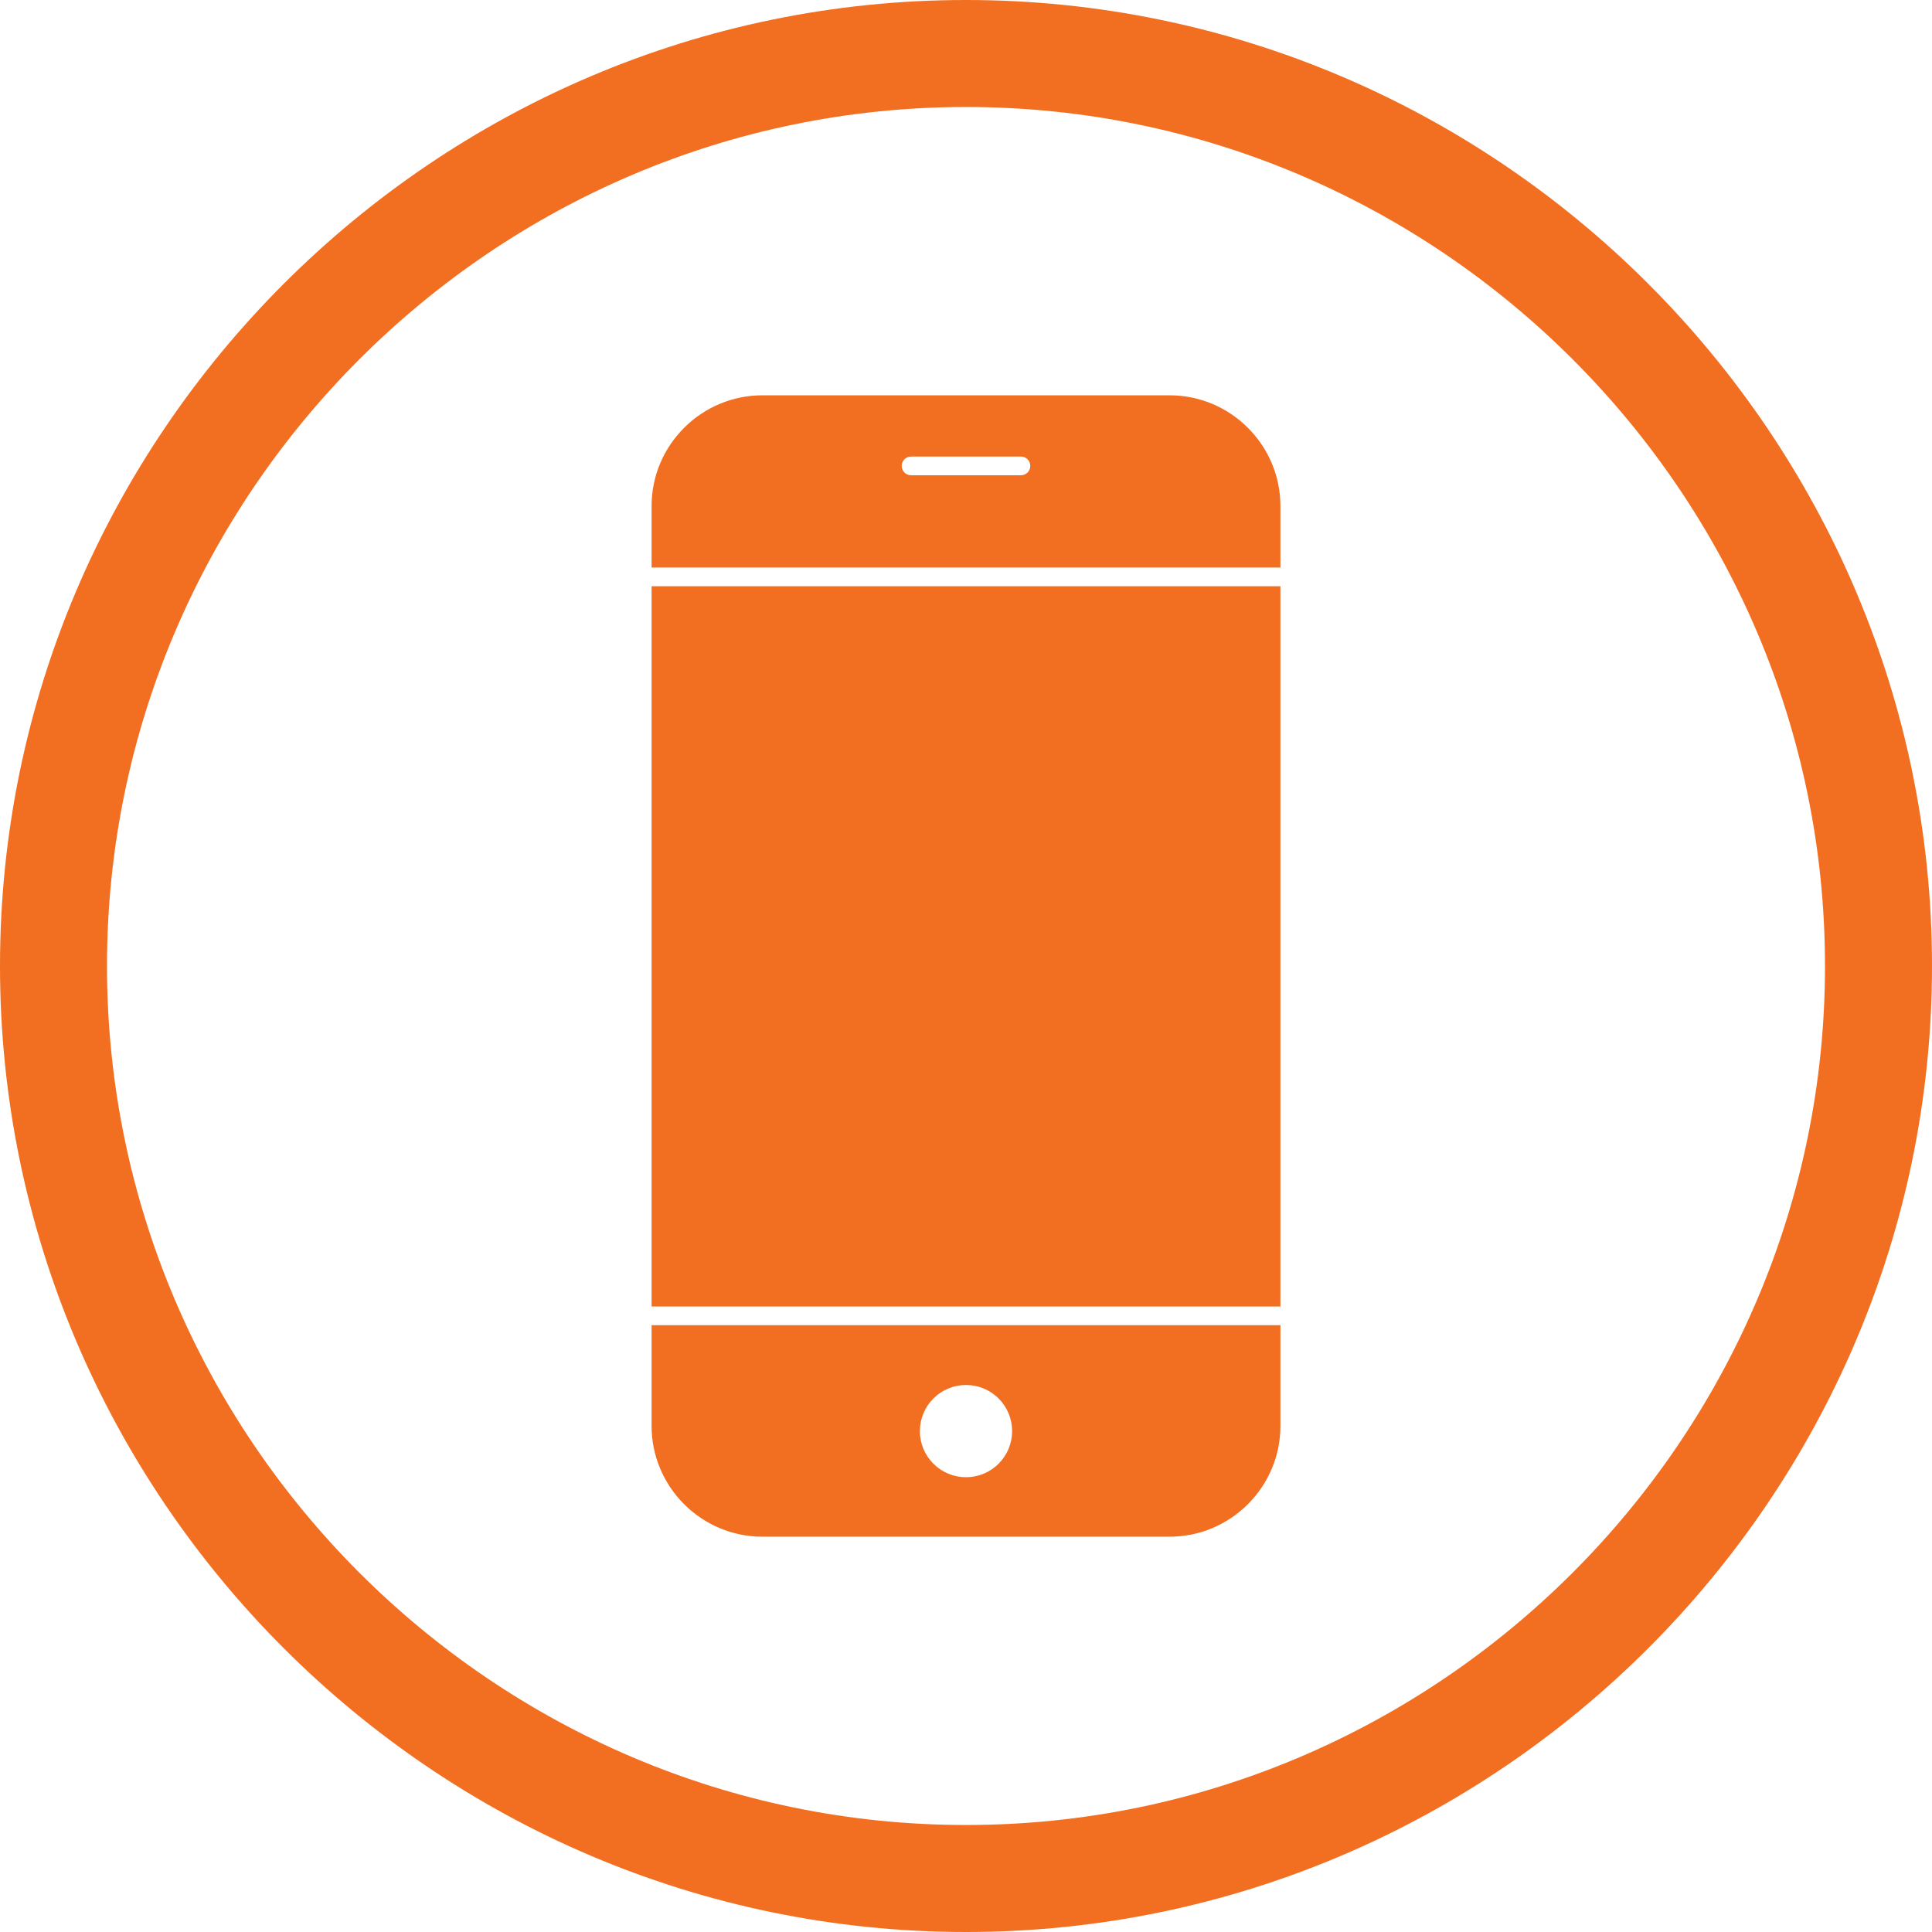
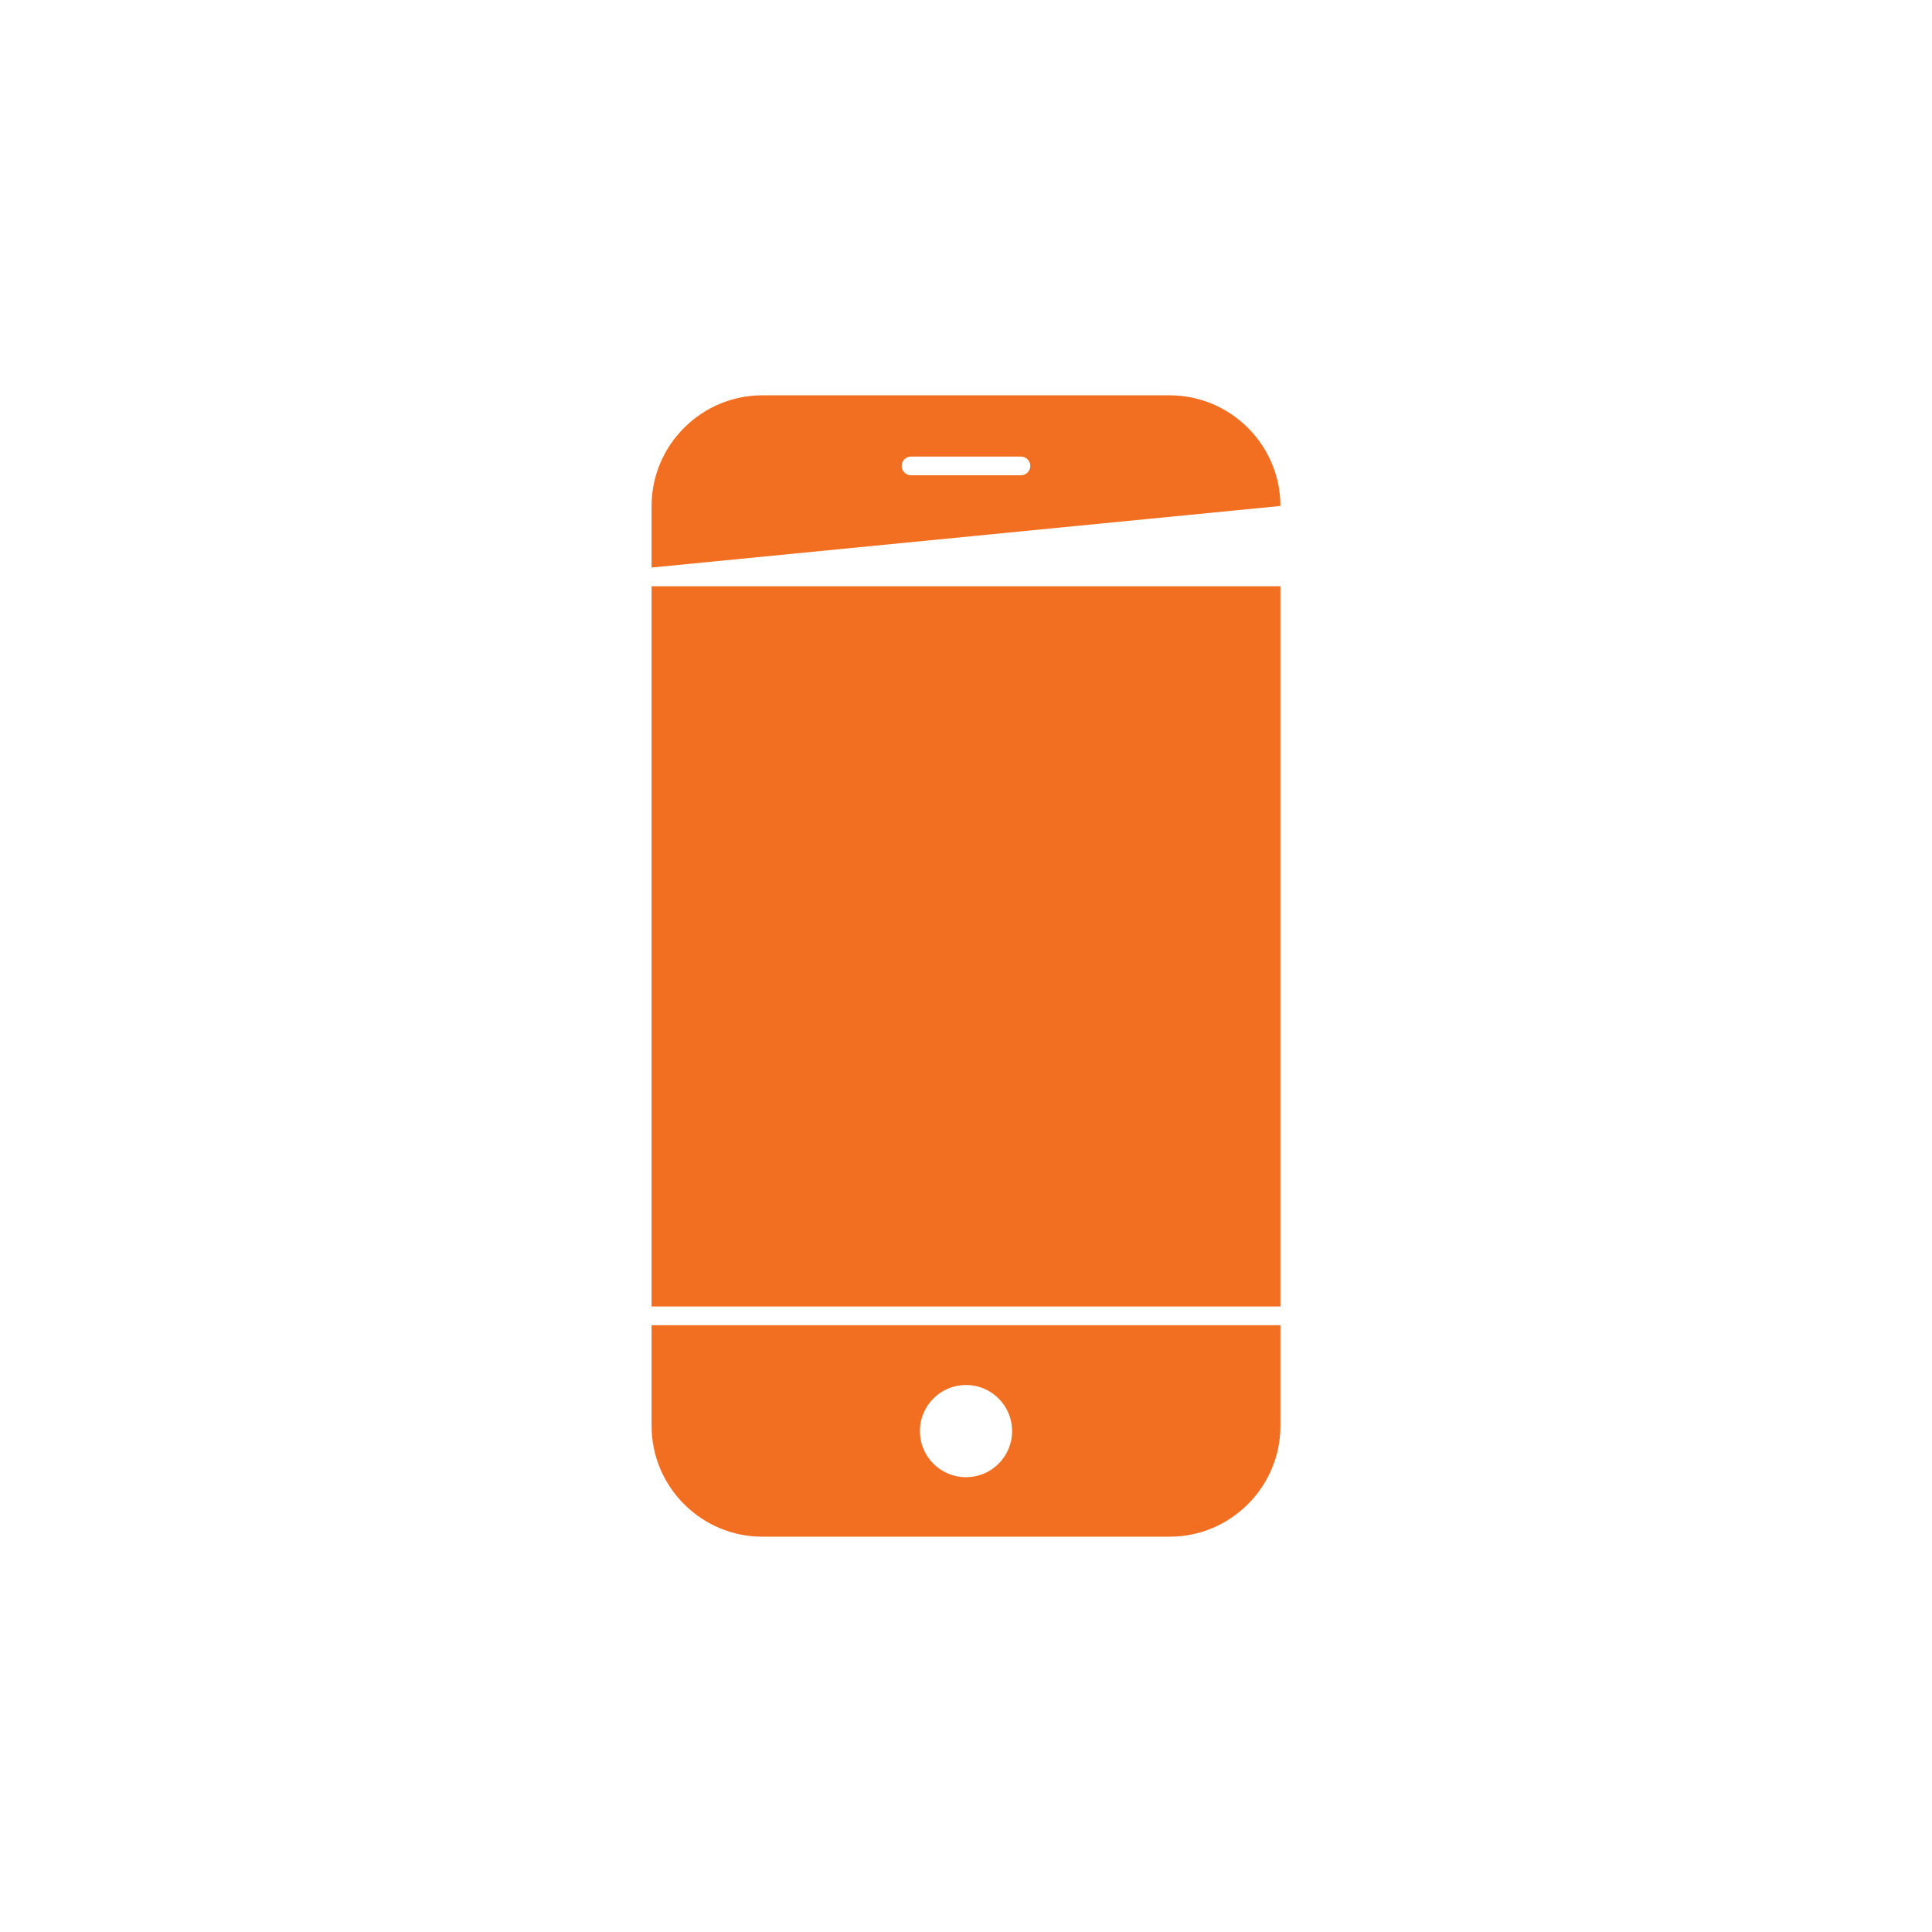
<svg xmlns="http://www.w3.org/2000/svg" fill="#f26f21" height="624" preserveAspectRatio="xMidYMid meet" version="1" viewBox="0.0 0.0 624.0 624.0" width="624" zoomAndPan="magnify">
  <g fill-rule="evenodd" id="change1_1">
-     <path d="M 210.449 183.309 L 210.449 163.418 C 210.449 153.918 214.238 144.891 220.949 138.18 C 227.66 131.469 236.688 127.68 246.188 127.68 L 377.812 127.68 C 387.312 127.68 396.34 131.469 403.051 138.18 C 409.762 144.891 413.551 153.918 413.551 163.418 L 413.551 183.309 Z M 332.766 150.48 C 332.766 148.812 331.41 147.461 329.742 147.461 L 294.258 147.461 C 292.586 147.461 291.234 148.812 291.234 150.48 C 291.234 152.148 292.586 153.504 294.258 153.504 L 329.742 153.504 C 331.41 153.504 332.766 152.148 332.766 150.48 Z M 413.551 189.352 L 413.551 421.977 L 210.449 421.977 L 210.449 189.352 Z M 413.551 428.02 L 413.551 460.582 C 413.551 470.082 409.762 479.109 403.051 485.82 C 396.34 492.531 387.312 496.32 377.812 496.32 L 246.188 496.32 C 236.688 496.32 227.66 492.531 220.949 485.82 C 214.238 479.109 210.449 470.082 210.449 460.582 L 210.449 428.02 Z M 312 447.324 C 308.031 447.324 304.273 448.883 301.469 451.688 C 298.664 454.488 297.105 458.254 297.105 462.219 C 297.105 466.184 298.664 469.945 301.469 472.75 C 304.273 475.555 308.031 477.113 312 477.113 C 315.965 477.113 319.727 475.555 322.531 472.75 C 325.336 469.945 326.895 466.184 326.895 462.219 C 326.895 458.254 325.336 454.488 322.531 451.688 C 319.727 448.883 315.965 447.324 312 447.324" fill="inherit" />
-     <path d="M 312 0 C 483.602 0 624 140.398 624 312 C 624 483.602 483.602 624 312 624 C 140.398 624 0 483.602 0 312 C 0 140.398 140.398 0 312 0 Z M 312 34.559 C 159.406 34.559 34.559 159.406 34.559 312 C 34.559 464.594 159.406 589.441 312 589.441 C 464.59 589.441 589.441 464.594 589.441 312 C 589.441 159.406 464.59 34.559 312 34.559" fill="inherit" />
+     <path d="M 210.449 183.309 L 210.449 163.418 C 210.449 153.918 214.238 144.891 220.949 138.18 C 227.66 131.469 236.688 127.68 246.188 127.68 L 377.812 127.68 C 387.312 127.68 396.34 131.469 403.051 138.18 C 409.762 144.891 413.551 153.918 413.551 163.418 Z M 332.766 150.48 C 332.766 148.812 331.41 147.461 329.742 147.461 L 294.258 147.461 C 292.586 147.461 291.234 148.812 291.234 150.48 C 291.234 152.148 292.586 153.504 294.258 153.504 L 329.742 153.504 C 331.41 153.504 332.766 152.148 332.766 150.48 Z M 413.551 189.352 L 413.551 421.977 L 210.449 421.977 L 210.449 189.352 Z M 413.551 428.02 L 413.551 460.582 C 413.551 470.082 409.762 479.109 403.051 485.82 C 396.34 492.531 387.312 496.32 377.812 496.32 L 246.188 496.32 C 236.688 496.32 227.66 492.531 220.949 485.82 C 214.238 479.109 210.449 470.082 210.449 460.582 L 210.449 428.02 Z M 312 447.324 C 308.031 447.324 304.273 448.883 301.469 451.688 C 298.664 454.488 297.105 458.254 297.105 462.219 C 297.105 466.184 298.664 469.945 301.469 472.75 C 304.273 475.555 308.031 477.113 312 477.113 C 315.965 477.113 319.727 475.555 322.531 472.75 C 325.336 469.945 326.895 466.184 326.895 462.219 C 326.895 458.254 325.336 454.488 322.531 451.688 C 319.727 448.883 315.965 447.324 312 447.324" fill="inherit" />
  </g>
</svg>